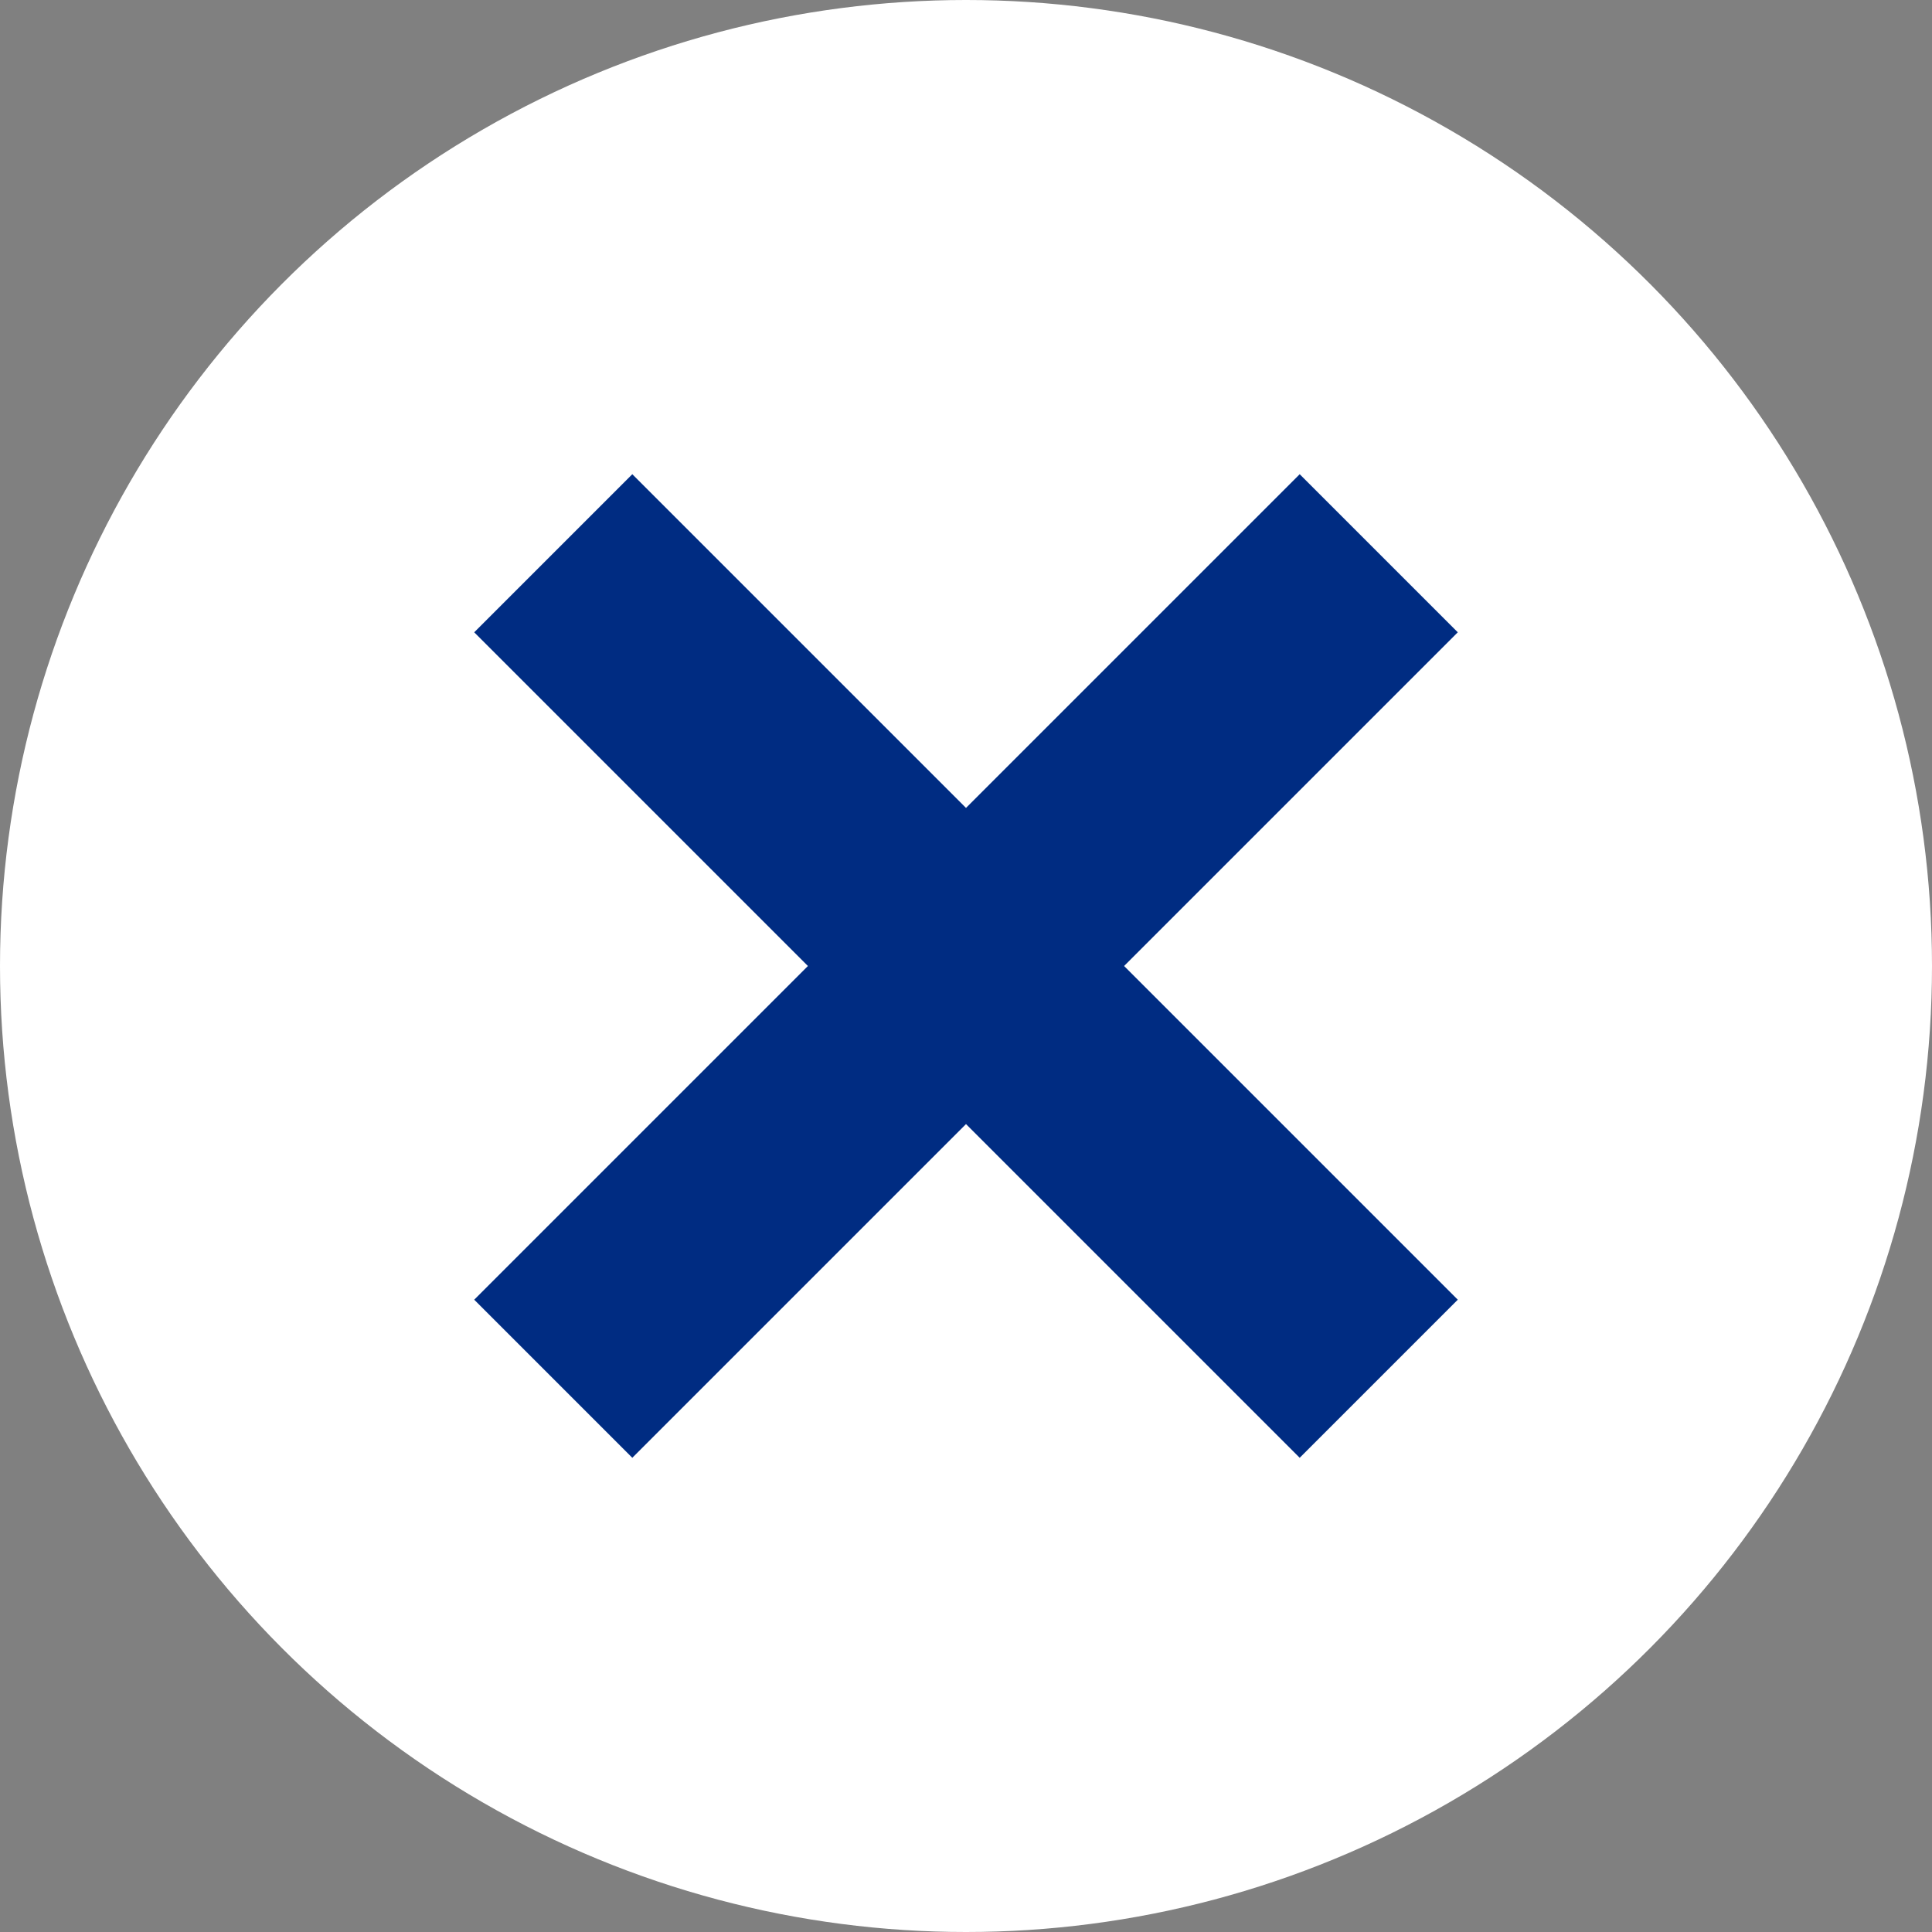
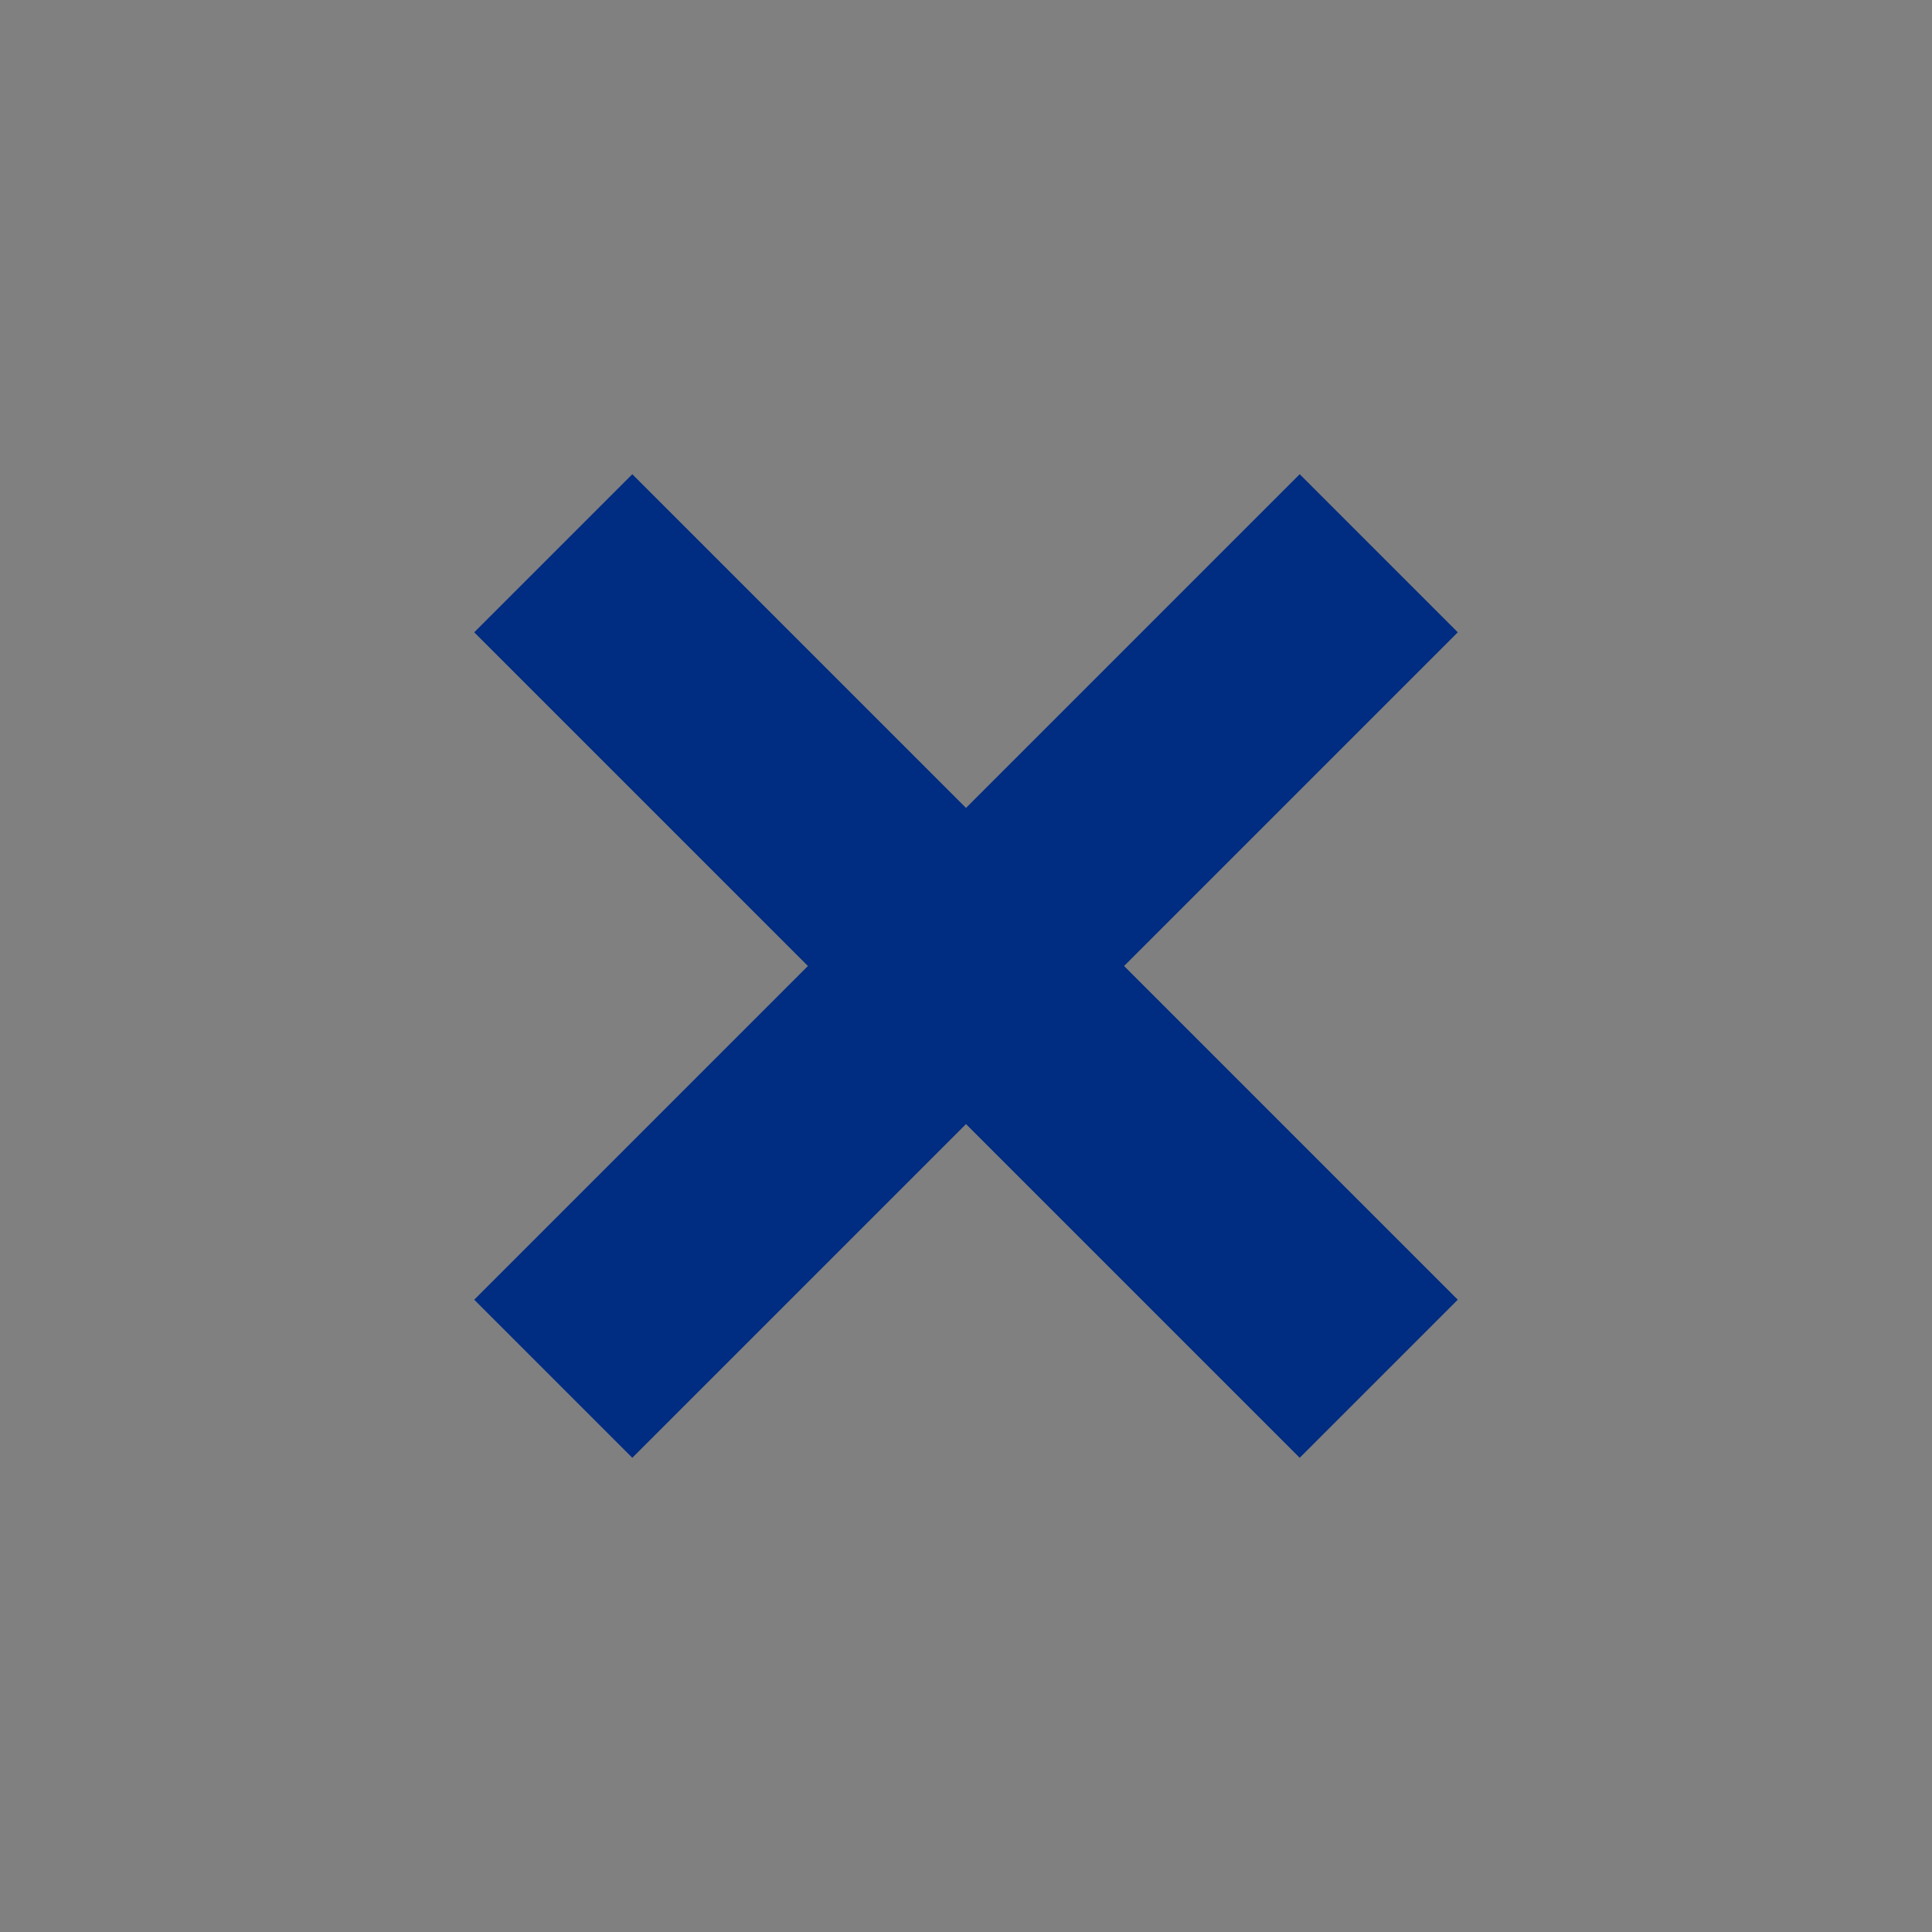
<svg xmlns="http://www.w3.org/2000/svg" version="1.1" id="レイヤー_1" x="0px" y="0px" viewBox="0 0 22 22" style="enable-background:new 0 0 22 22;" xml:space="preserve">
  <rect x="0" y="0" width="22" height="22" fill="#808080" stroke="none" />
  <style type="text/css">
	.st0{fill:#FFFFFF;}
	.st1{fill:#002C82;}
</style>
  <g id="レイヤー_2_1_">
    <g id="Modal">
-       <circle class="st0" cx="11" cy="11" r="11" />
      <polygon class="st1" points="16.6,14.8 12.8,11 16.6,7.2 14.8,5.4 11,9.2 7.2,5.4 5.4,7.2 9.2,11 5.4,14.8 7.2,16.6 11,12.8     14.8,16.6   " />
    </g>
  </g>
</svg>